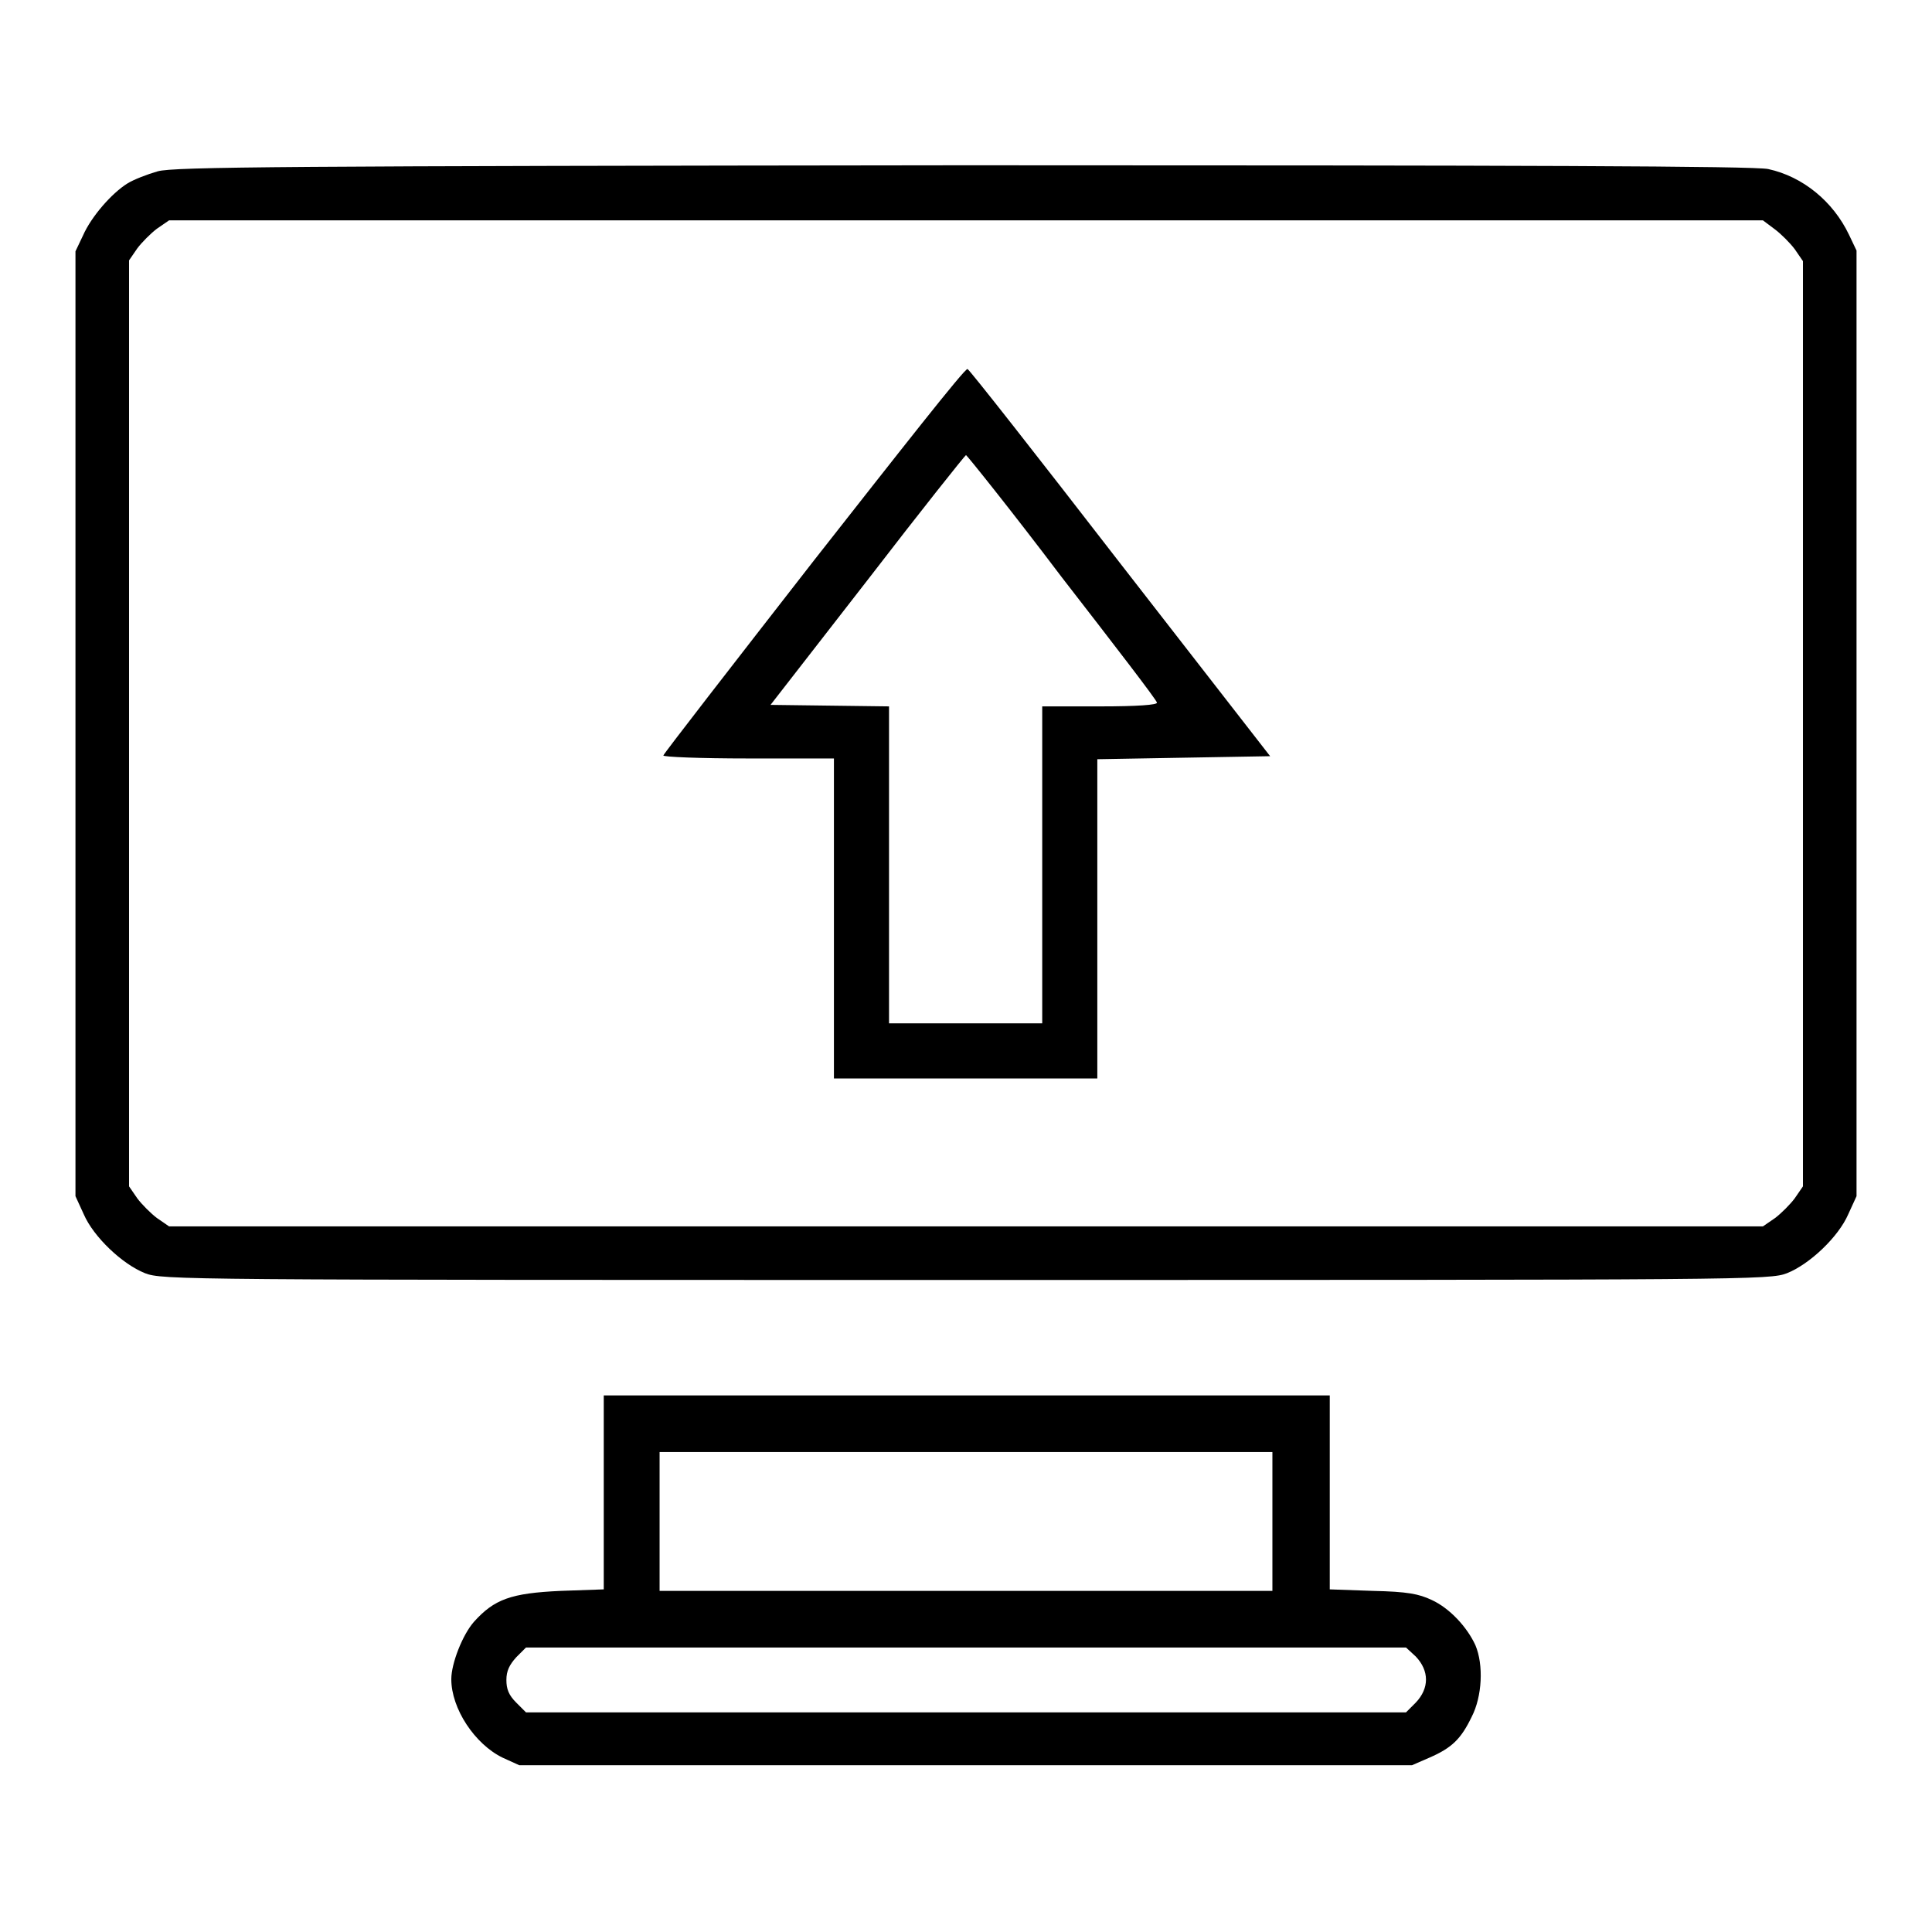
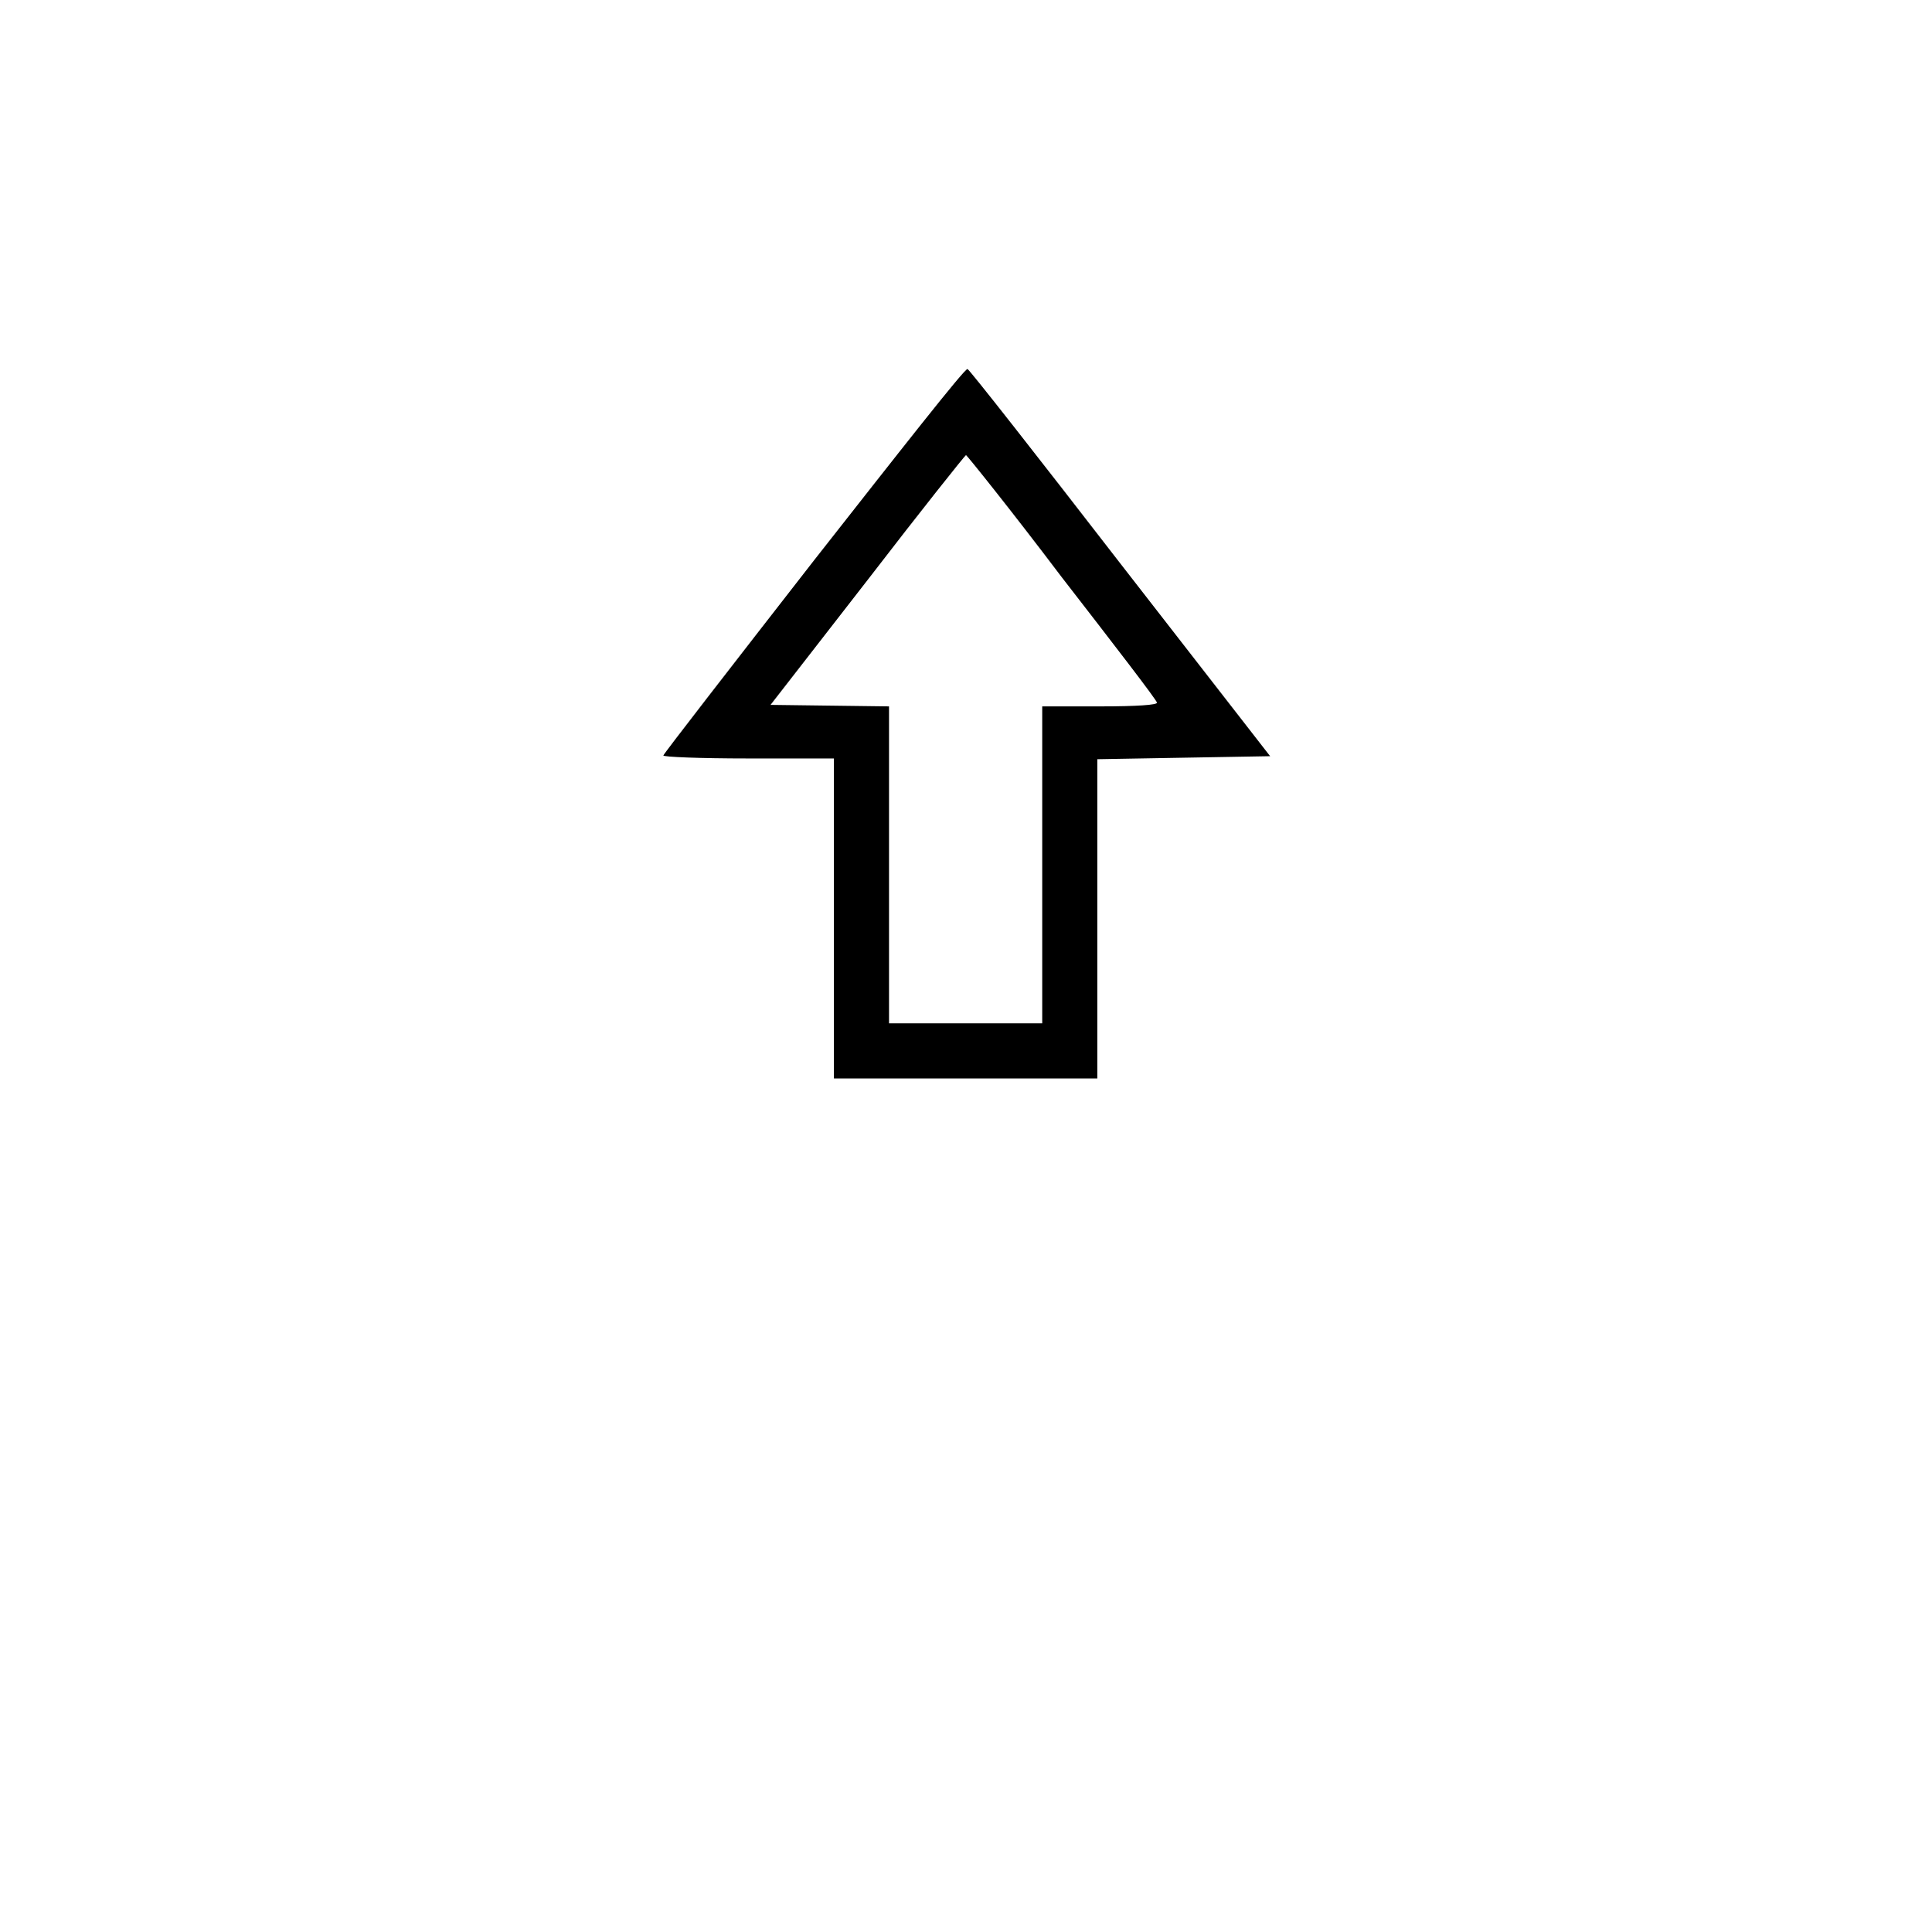
<svg xmlns="http://www.w3.org/2000/svg" version="1.1" x="0px" y="0px" viewBox="0 0 256 256" enable-background="new 0 0 256 256" xml:space="preserve">
  <g>
    <g>
      <g>
-         <path fill="#000000" d="M20.9,22.7c-1.4,0.4-3.2,1.1-4,1.6c-2.1,1.3-4.8,4.4-5.9,6.9l-1,2.1v62.6v62.6l1.1,2.4c1.3,3,5.1,6.6,8.1,7.8c2.3,0.9,4.8,0.9,108.8,0.9c104,0,106.5,0,108.8-0.9c3-1.2,6.8-4.8,8.1-7.8l1.1-2.4V95.8V33.2l-1-2.1c-2.1-4.4-6.1-7.7-10.7-8.7c-1.8-0.4-32.6-0.5-106.7-0.5C37.9,22,23,22.1,20.9,22.7z M235.2,30.4c0.8,0.6,2,1.8,2.6,2.6l1.1,1.6v61.3v61.3l-1.1,1.6c-0.6,0.8-1.8,2-2.6,2.6l-1.6,1.1H128H22.4l-1.6-1.1c-0.8-0.6-2-1.8-2.6-2.6l-1.1-1.6V95.8V34.5l1.1-1.6c0.6-0.8,1.8-2,2.6-2.6l1.6-1.1H128h105.6L235.2,30.4z" />
        <path fill="#000000" d="M107.9,74.2c-10.9,14-19.9,25.6-20,25.9c-0.1,0.2,4.9,0.4,11.2,0.4h11.4v21.2v21.2h17.5h17.4v-21.1v-21.2l11.4-0.2l11.5-0.2l-19.9-25.6c-10.9-14.1-20-25.7-20.2-25.7C127.9,48.7,118.9,60.2,107.9,74.2z M140.7,76.5c6.9,8.9,12.6,16.3,12.6,16.6c0.1,0.3-2.6,0.5-7.5,0.5h-7.7v21v21H128h-10.2v-21v-21l-7.9-0.1l-7.8-0.1L115,76.8c7-9.1,12.9-16.5,13-16.5C128.1,60.3,133.9,67.5,140.7,76.5z" />
-         <path fill="#000000" d="M80,197.8v12.8l-5.7,0.2c-6.6,0.3-8.8,1.1-11.5,4.1c-1.5,1.7-3,5.5-3,7.6c0,3.9,3.1,8.6,6.8,10.4l2.2,1l59.1,0h59.2l2.3-1c3-1.3,4.2-2.5,5.6-5.4c1.4-2.7,1.6-6.9,0.5-9.5c-1.1-2.4-3.4-4.9-5.8-6c-1.7-0.8-3.2-1.1-7.8-1.2l-5.7-0.2v-12.8v-12.9h-48H80V197.8z M168.6,201.6v9.2H128H87.4v-9.2v-9.2H128h40.6V201.6z M187.6,219.5c1.8,1.9,1.8,4.2,0,6.1l-1.3,1.3H128H69.7l-1.3-1.3c-1-1-1.3-1.8-1.3-3c0-1.2,0.4-2,1.3-3l1.3-1.3H128h58.3L187.6,219.5z" />
      </g>
    </g>
  </g>
</svg>